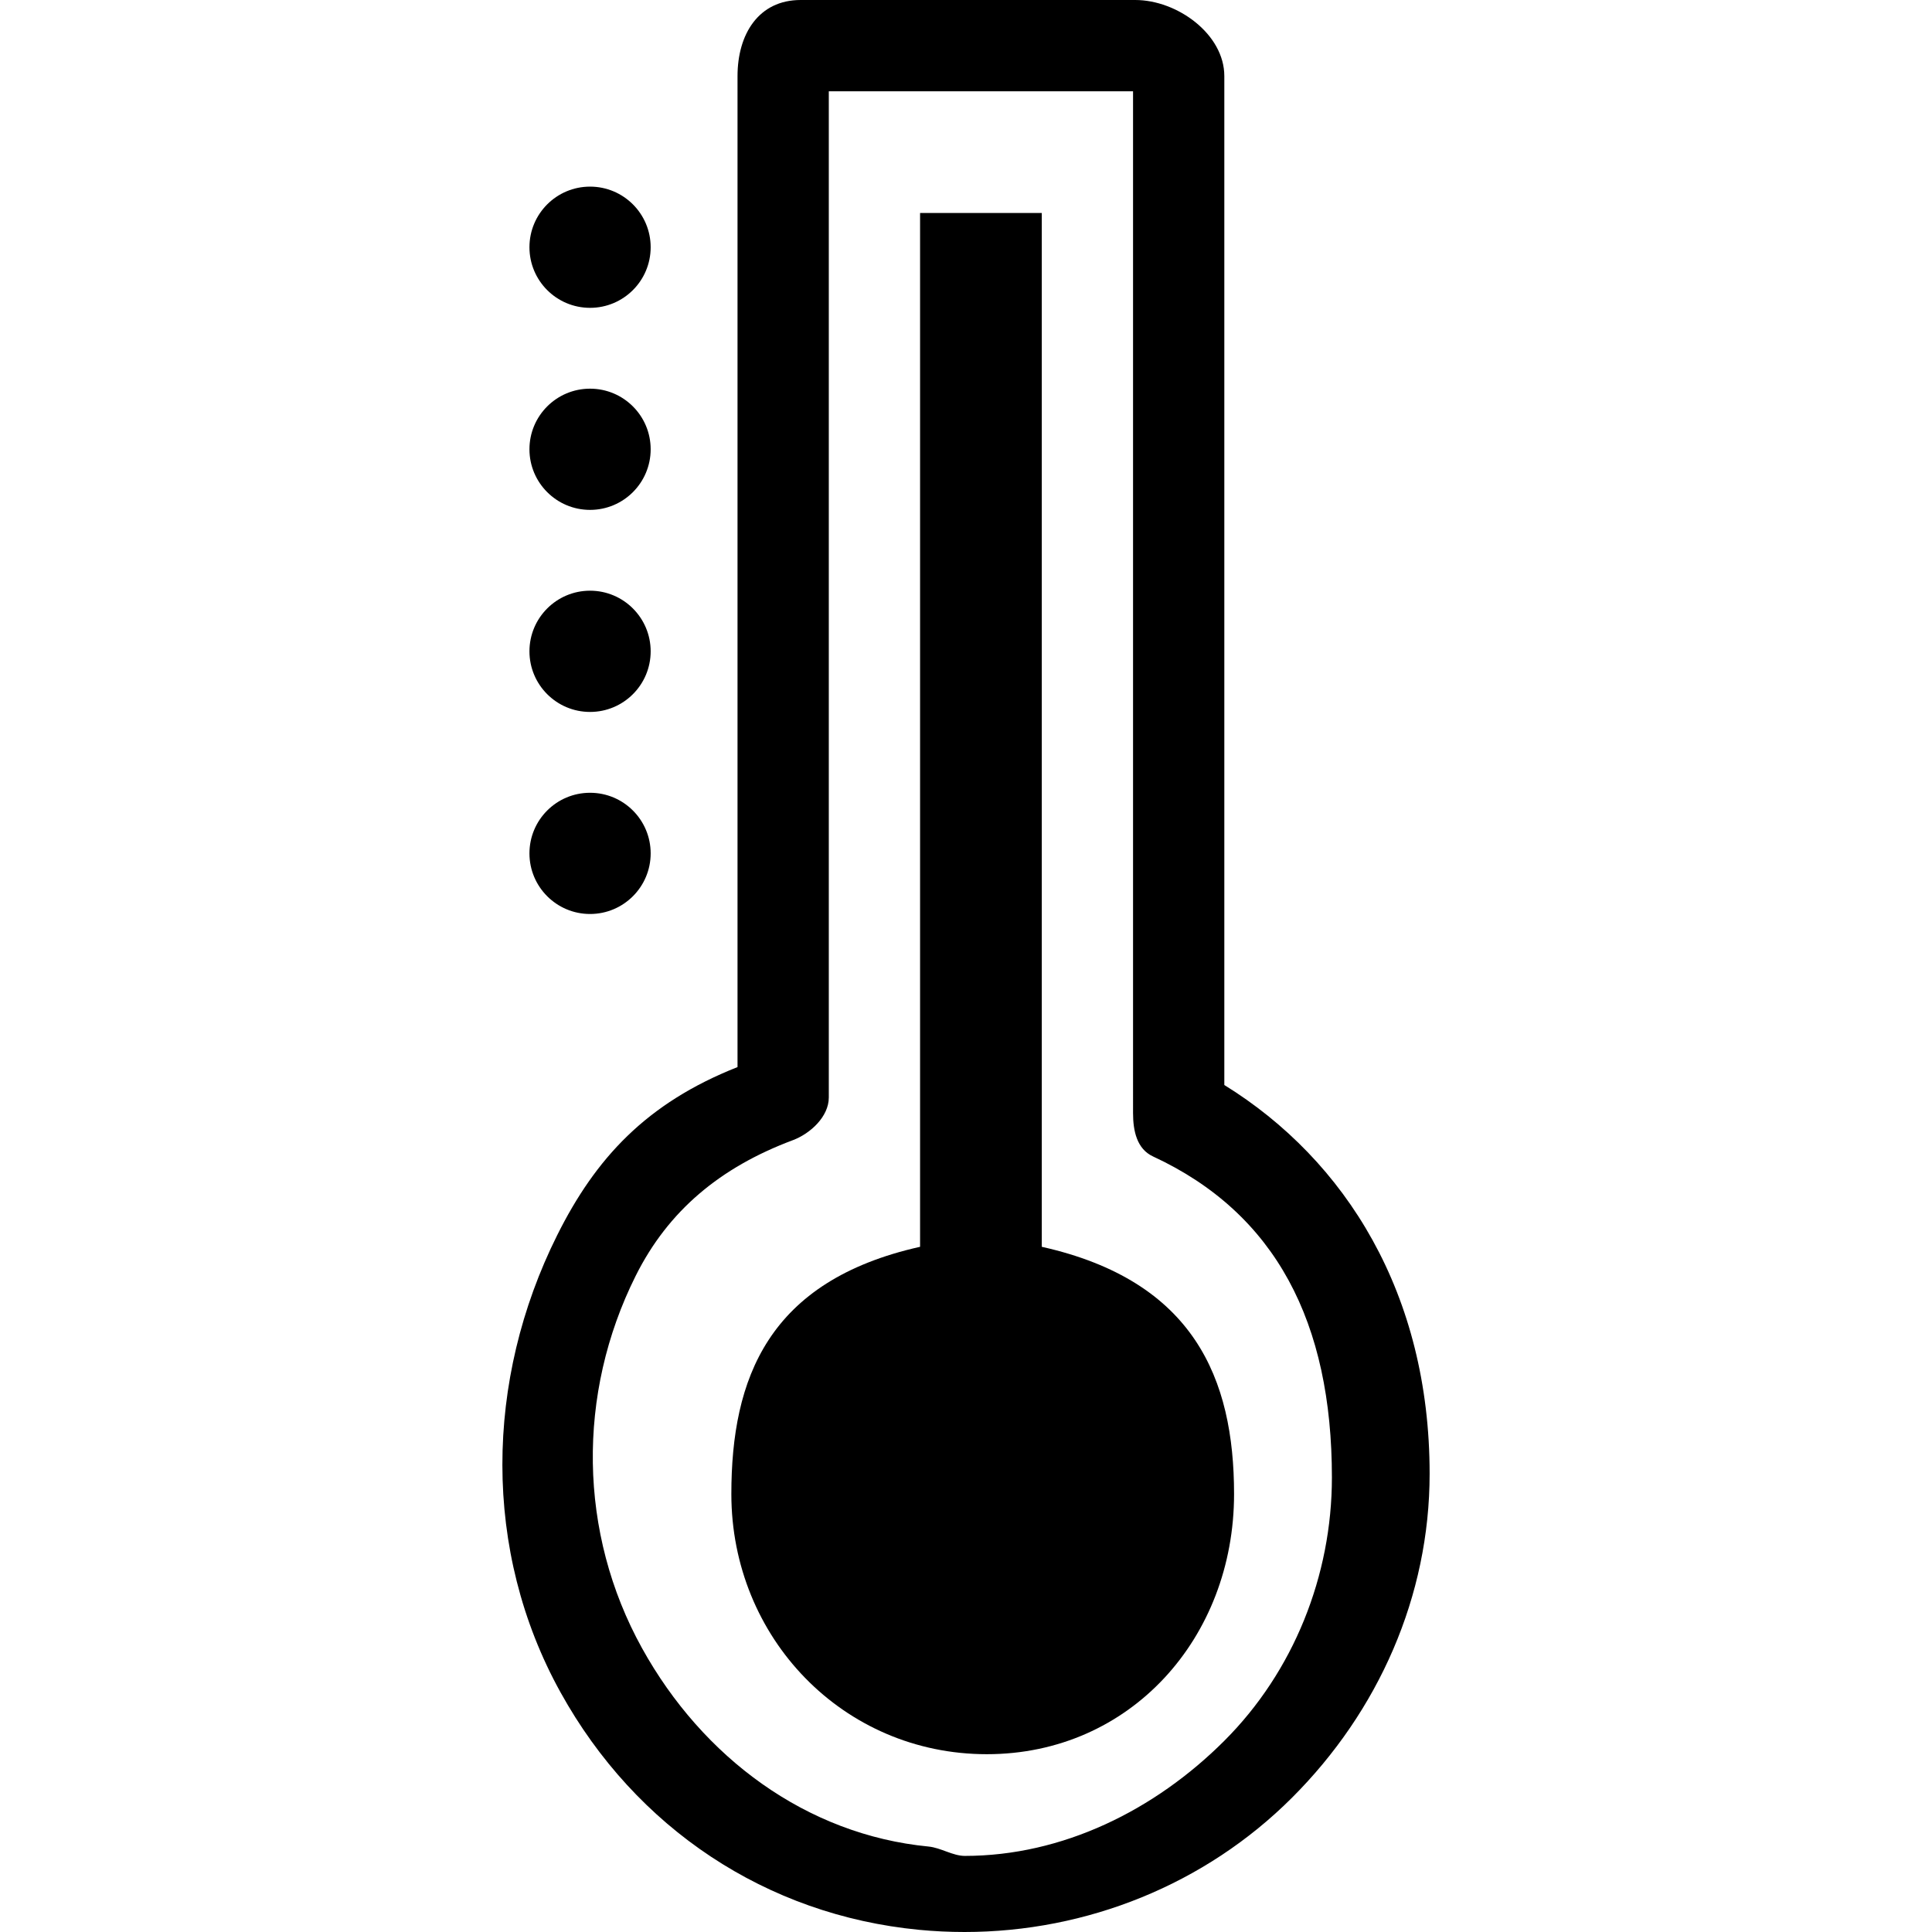
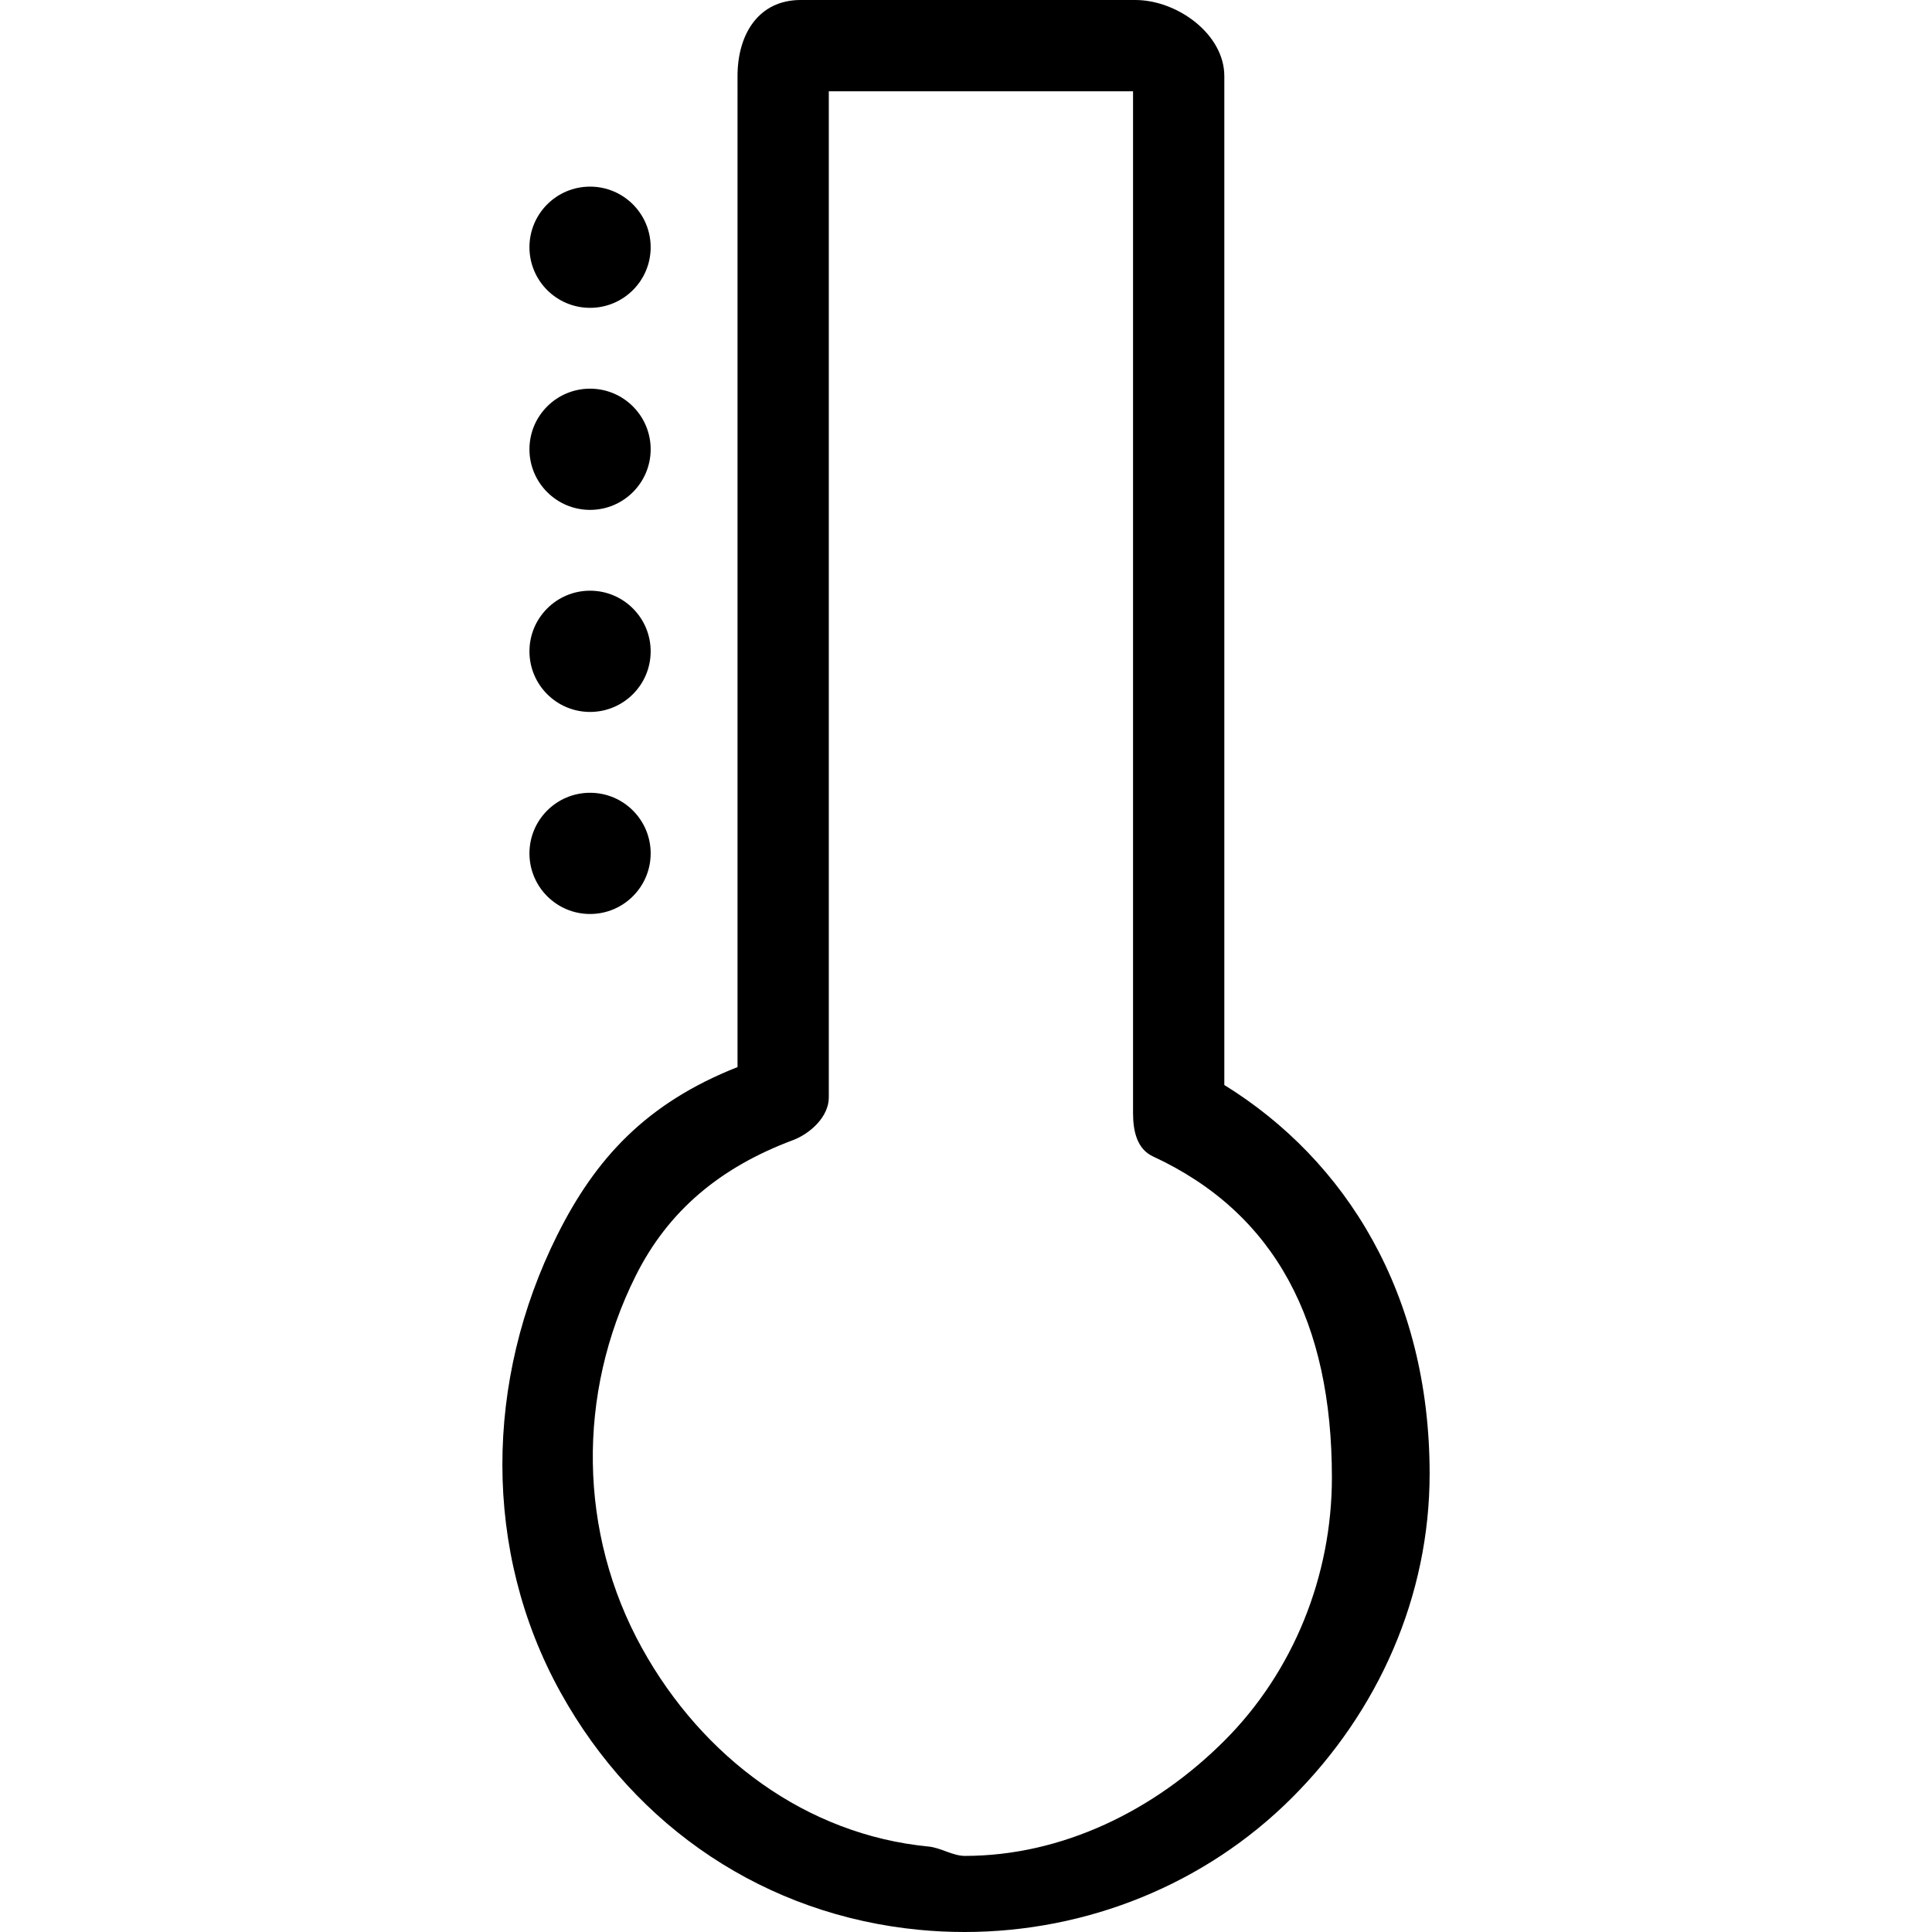
<svg xmlns="http://www.w3.org/2000/svg" version="1.1" id="Capa_1" x="0px" y="0px" viewBox="0 0 63.501 63.501" style="enable-background:new 0 0 63.501 63.501;" xml:space="preserve">
  <g>
    <g id="group-25svg">
      <path id="path-1_16_" d="M31.701,63.501C31.7,63.501,31.7,63.501,31.701,63.501c-0.497,0-1.001-0.024-1.498-0.072    c-5.008-0.485-9.3-3.329-11.778-7.802c-2.577-4.653-2.486-10.271-0.112-15.027c1.261-2.526,2.928-4.342,5.928-5.527V2.5    c0-1.378,0.694-2.5,2.073-2.5h11c1.379,0,2.927,1.122,2.927,2.5v33.162c4,2.474,6.748,6.871,6.748,12.776    c0,4.023-1.676,7.806-4.526,10.652C39.616,61.935,35.724,63.501,31.701,63.501z M27.241,3v33.073c0,0.625-0.601,1.185-1.186,1.404    c-2.376,0.891-4.089,2.309-5.164,4.462c-1.933,3.872-1.886,8.446,0.212,12.235c1.991,3.596,5.407,6.13,9.415,6.518    C30.925,60.731,31.314,61,31.713,61h-0.006c3.224,0,6.252-1.504,8.533-3.783c2.282-2.279,3.537-5.433,3.537-8.655    c0-5.087-1.837-8.679-5.88-10.552c-0.53-0.246-0.656-0.839-0.656-1.424V3H27.241z" />
      <path id="path-2_16_" d="M17.402,8.126c0-1.1,0.892-1.992,1.992-1.992c1.1,0,1.992,0.892,1.992,1.992    c0,1.101-0.892,1.992-1.992,1.992C18.294,10.118,17.402,9.227,17.402,8.126z" />
      <path id="path-3_12_" d="M17.402,14.767c0-1.101,0.892-1.992,1.992-1.992c1.1,0,1.992,0.891,1.992,1.992    c0,1.1-0.892,1.992-1.992,1.992C18.294,16.759,17.402,15.867,17.402,14.767z" />
      <path id="path-4_12_" d="M17.402,21.408c0-1.1,0.892-1.993,1.992-1.993c1.1,0,1.992,0.893,1.992,1.993    c0,1.1-0.892,1.992-1.992,1.992C18.294,23.4,17.402,22.508,17.402,21.408z" />
      <path id="path-5_10_" d="M17.402,28.049c0-1.101,0.892-1.992,1.992-1.992c1.1,0,1.992,0.891,1.992,1.992    c0,1.1-0.892,1.992-1.992,1.992C18.294,30.041,17.402,29.149,17.402,28.049z" />
-       <path id="path-6_10_" d="M34.241,40.98V7h-4v33.98c-5,1.119-6.203,4.331-6.203,8.126c0,4.723,3.674,8.551,8.397,8.551    c4.722,0,8.126-3.828,8.126-8.551C40.561,45.311,39.241,42.099,34.241,40.98z" />
    </g>
  </g>
</svg>